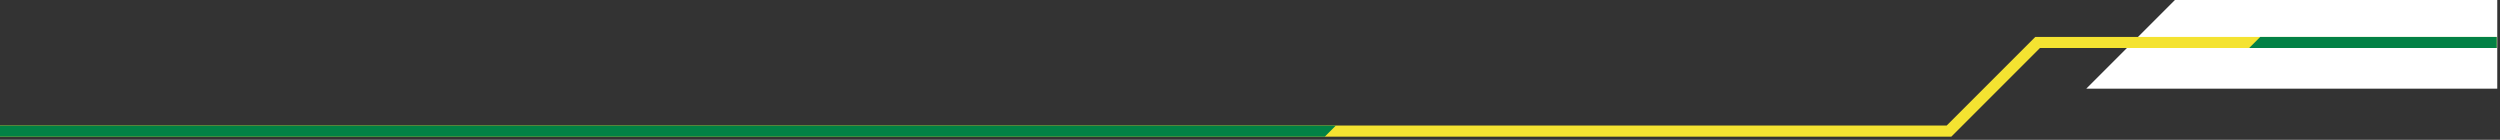
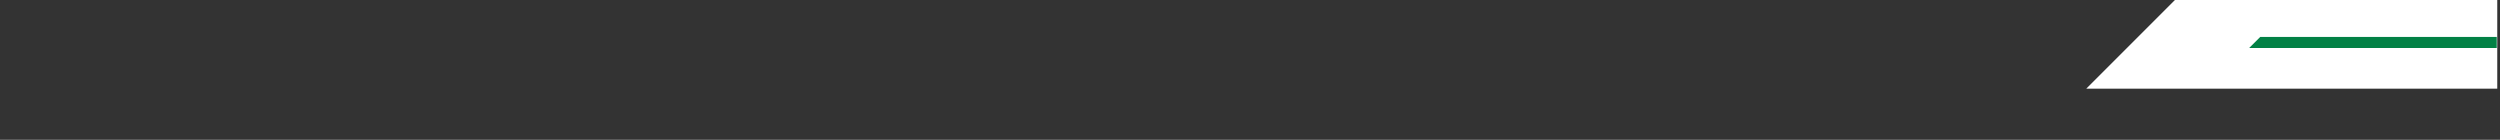
<svg xmlns="http://www.w3.org/2000/svg" width="769" height="43" viewBox="0 0 769 43" fill="none">
  <rect x="0" y="0" width="769" height="43" fill="#333333" stroke="none" />
  <g id="bg">
    <path d="M669.01 6.10352e-05H768.157V27.267H641.743L669.01 6.10352e-05Z" fill="white" />
  </g>
  <g id="line" clip-path="url(#clip0_9813_31713)">
-     <path d="M598.785 38.624H-0.5V42.041H600.219L627.494 14.763H925.071V11.357H626.052L598.785 38.624Z" fill="#F4E331" />
    <path d="M695.252 11.357H897.263L893.863 14.765H691.84L695.252 11.357Z" fill="#028145" />
-     <path d="M-2 38.628H410.899L407.5 42.036H-2V38.628Z" fill="#028145" />
  </g>
  <defs>
    <clipPath id="clip0_9813_31713">
      <rect width="768" height="32" fill="white" transform="translate(0 11)" />
    </clipPath>
  </defs>
</svg>